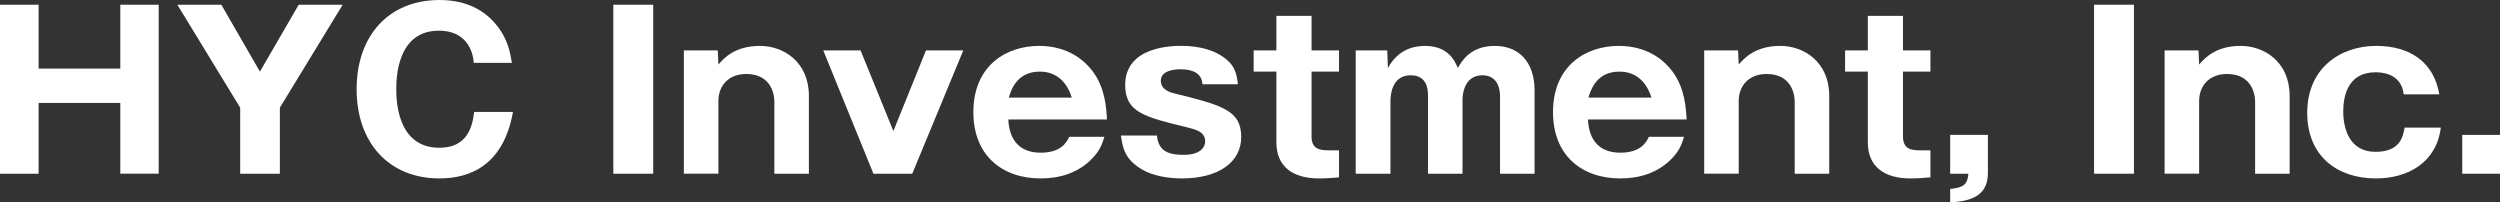
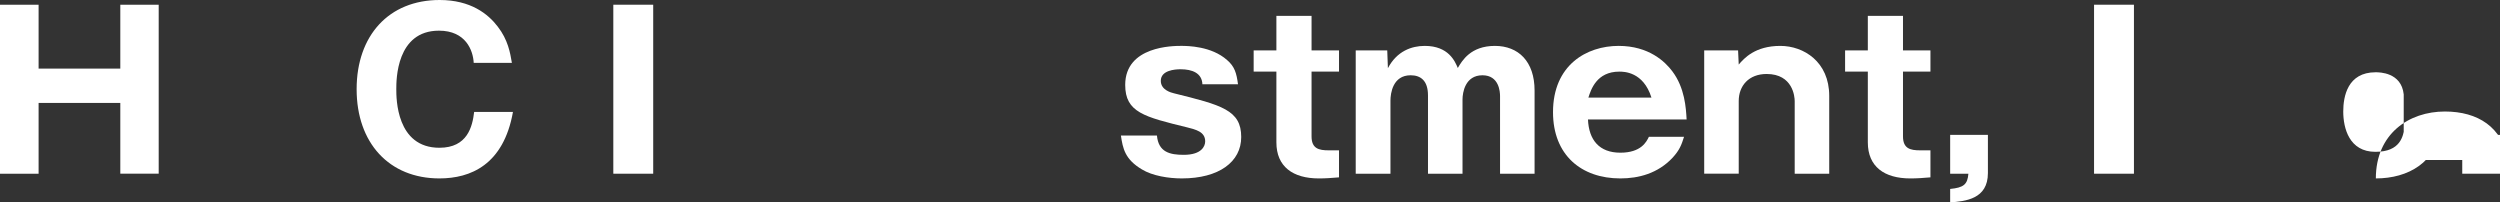
<svg xmlns="http://www.w3.org/2000/svg" version="1.1" id="レイヤー_1" width="555.594" height="44.99" viewBox="0 0 555.594 44.99" overflow="visible" enable-background="new 0 0 555.594 44.99" xml:space="preserve">
  <rect x="0" y="0" width="555.594" height="44.99" fill="#333333" stroke="none" />
  <g>
    <path fill="#FFFFFF" d="M26.737,22.876H8.579v15.728H0V1.048h8.579V15.25h18.158V1.048h8.531v37.555h-8.531V22.876z" />
-     <path fill="#FFFFFF" d="M62.195,38.604h-8.817V23.925L39.414,1.048h9.77l8.579,14.87l8.626-14.87h9.77L62.195,23.925V38.604z" />
    <path fill="#FFFFFF" d="M113.999,24.878c-2.097,11.771-9.436,14.774-16.347,14.774c-11.152,0-18.396-7.864-18.396-19.826   C79.255,7.911,86.404,0,97.699,0c6.911,0,10.771,3.098,12.916,5.91c2.288,2.955,2.765,5.814,3.146,8.054h-8.483   c-0.143-2.764-1.764-7.149-7.721-7.149c-9.484,0-9.484,10.914-9.484,13.011c0,2.049,0,13.011,9.58,13.011   c6.243,0,7.339-4.718,7.721-7.959H113.999z" />
    <path fill="#FFFFFF" d="M145.166,38.604h-8.864V1.048h8.864V38.604z" />
-     <path fill="#FFFFFF" d="M159.511,11.2l0.143,3.146c1.191-1.382,3.622-4.146,9.246-4.146c5.195,0,10.866,3.527,10.866,11.105v17.3   h-7.673V22.447c0-0.905-0.381-6.005-6.243-6.005c-3.956,0-6.196,2.622-6.196,6.005v16.156h-7.673V11.2H159.511z" />
-     <path fill="#FFFFFF" d="M202.737,38.604h-8.626L182.959,11.2h8.292l7.292,17.919l7.244-17.919h8.292L202.737,38.604z" />
-     <path fill="#FFFFFF" d="M224.088,26.546c0.191,4.575,2.526,7.388,7.197,7.388c4.623,0,5.814-2.431,6.338-3.527h7.816   c-0.572,1.812-1.001,2.955-2.526,4.623c-3.289,3.526-7.578,4.623-11.629,4.623c-8.674,0-14.965-5.195-14.965-14.727   c0-10.485,7.482-14.727,14.583-14.727c6.72,0,10.342,3.527,11.915,5.624c2.812,3.717,3.05,8.198,3.193,10.723H224.088z    M238.195,21.685c-1.811-5.767-6.148-5.767-7.149-5.767c-5.004,0-6.291,3.956-6.863,5.767H238.195z" />
    <path fill="#FFFFFF" d="M267.219,18.729c-0.096-2.478-2.24-3.336-4.861-3.336c-1.287,0-4.385,0.238-4.385,2.574   c0,2.049,2.335,2.622,2.907,2.764c10.581,2.621,14.965,3.718,14.965,9.723c0,5.528-4.957,9.198-13.202,9.198   c-2.955,0-6.529-0.572-8.865-2.002c-3.765-2.24-4.242-4.623-4.67-7.53h8.006c0.334,3.718,2.907,4.29,5.958,4.29   c4.003,0,4.766-1.954,4.766-3.003c0-2.145-2.145-2.621-4.003-3.098c-9.532-2.335-13.773-3.336-13.773-9.437   c0-8.674,10.723-8.674,12.439-8.674c1.43,0,6.72,0.048,10.199,3.146c1.668,1.43,2.097,2.859,2.431,5.385H267.219z" />
    <path fill="#FFFFFF" d="M291.476,15.918v14.394c0,2.716,1.62,3.098,3.813,3.098h2.288v6.005c-1.62,0.143-3.003,0.238-4.48,0.238   c-5.766,0-9.435-2.621-9.435-8.007V15.918h-5.053V11.2h5.053V3.526h7.815V11.2h6.101v4.718H291.476z" />
    <path fill="#FFFFFF" d="M308.298,11.2l0.144,3.956c2.001-3.813,5.29-4.957,8.197-4.957c5.29,0,6.72,3.432,7.339,4.909   c0.953-1.62,2.859-4.909,8.245-4.909c5.195,0,8.817,3.432,8.817,9.914v18.491h-7.674V21.352c0-0.906-0.19-4.624-3.907-4.624   c-3.86,0-4.433,3.861-4.433,5.385v16.49h-7.673V21.208c0-3.289-1.621-4.48-3.86-4.48c-3.956,0-4.48,4.003-4.48,5.625v16.251h-7.721   V11.2H308.298z" />
    <path fill="#FFFFFF" d="M352.907,26.546c0.19,4.575,2.525,7.388,7.196,7.388c4.623,0,5.814-2.431,6.339-3.527h7.815   c-0.571,1.812-1.001,2.955-2.525,4.623c-3.289,3.526-7.578,4.623-11.629,4.623c-8.674,0-14.965-5.195-14.965-14.727   c0-10.485,7.482-14.727,14.584-14.727c6.72,0,10.342,3.527,11.914,5.624c2.813,3.717,3.051,8.198,3.193,10.723H352.907z    M367.013,21.685c-1.811-5.767-6.147-5.767-7.148-5.767c-5.004,0-6.291,3.956-6.863,5.767H367.013z" />
    <path fill="#FFFFFF" d="M386.267,11.2l0.143,3.146c1.191-1.382,3.622-4.146,9.246-4.146c5.194,0,10.866,3.527,10.866,11.105v17.3   h-7.673V22.447c0-0.905-0.382-6.005-6.243-6.005c-3.956,0-6.196,2.622-6.196,6.005v16.156h-7.673V11.2H386.267z" />
    <path fill="#FFFFFF" d="M422.916,15.918v14.394c0,2.716,1.62,3.098,3.813,3.098h2.288v6.005c-1.62,0.143-3.003,0.238-4.48,0.238   c-5.767,0-9.436-2.621-9.436-8.007V15.918h-5.053V11.2h5.053V3.526h7.815V11.2h6.101v4.718H422.916z" />
    <path fill="#FFFFFF" d="M433.399,38.604v-8.626h8.389v8.483c0,5.814-5.005,6.243-8.389,6.529v-3.003   c3.003-0.286,3.86-1.001,4.052-3.384H433.399z" />
    <path fill="#FFFFFF" d="M474.242,38.604h-8.864V1.048h8.864V38.604z" />
-     <path fill="#FFFFFF" d="M488.587,11.2l0.143,3.146c1.191-1.382,3.622-4.146,9.246-4.146c5.194,0,10.866,3.527,10.866,11.105v17.3   h-7.673V22.447c0-0.905-0.382-6.005-6.243-6.005c-3.956,0-6.196,2.622-6.196,6.005v16.156h-7.673V11.2H488.587z" />
-     <path fill="#FFFFFF" d="M534.196,20.97c-0.524-4.909-5.433-4.909-6.243-4.909c-6.243,0-7.196,5.385-7.196,8.721   c0,3.718,1.334,8.96,7.148,8.96c5.624,0,6.148-3.526,6.481-5.385h8.055c-0.953,7.673-7.196,11.295-14.44,11.295   c-8.579,0-15.251-4.957-15.251-14.584c0-9.913,7.34-14.87,15.346-14.87c7.34,0,12.772,3.479,14.012,10.771H534.196z" />
+     <path fill="#FFFFFF" d="M534.196,20.97c-0.524-4.909-5.433-4.909-6.243-4.909c-6.243,0-7.196,5.385-7.196,8.721   c0,3.718,1.334,8.96,7.148,8.96c5.624,0,6.148-3.526,6.481-5.385h8.055c-0.953,7.673-7.196,11.295-14.44,11.295   c0-9.913,7.34-14.87,15.346-14.87c7.34,0,12.772,3.479,14.012,10.771H534.196z" />
    <path fill="#FFFFFF" d="M555.594,29.978v8.626h-8.389v-8.626H555.594z" />
  </g>
</svg>